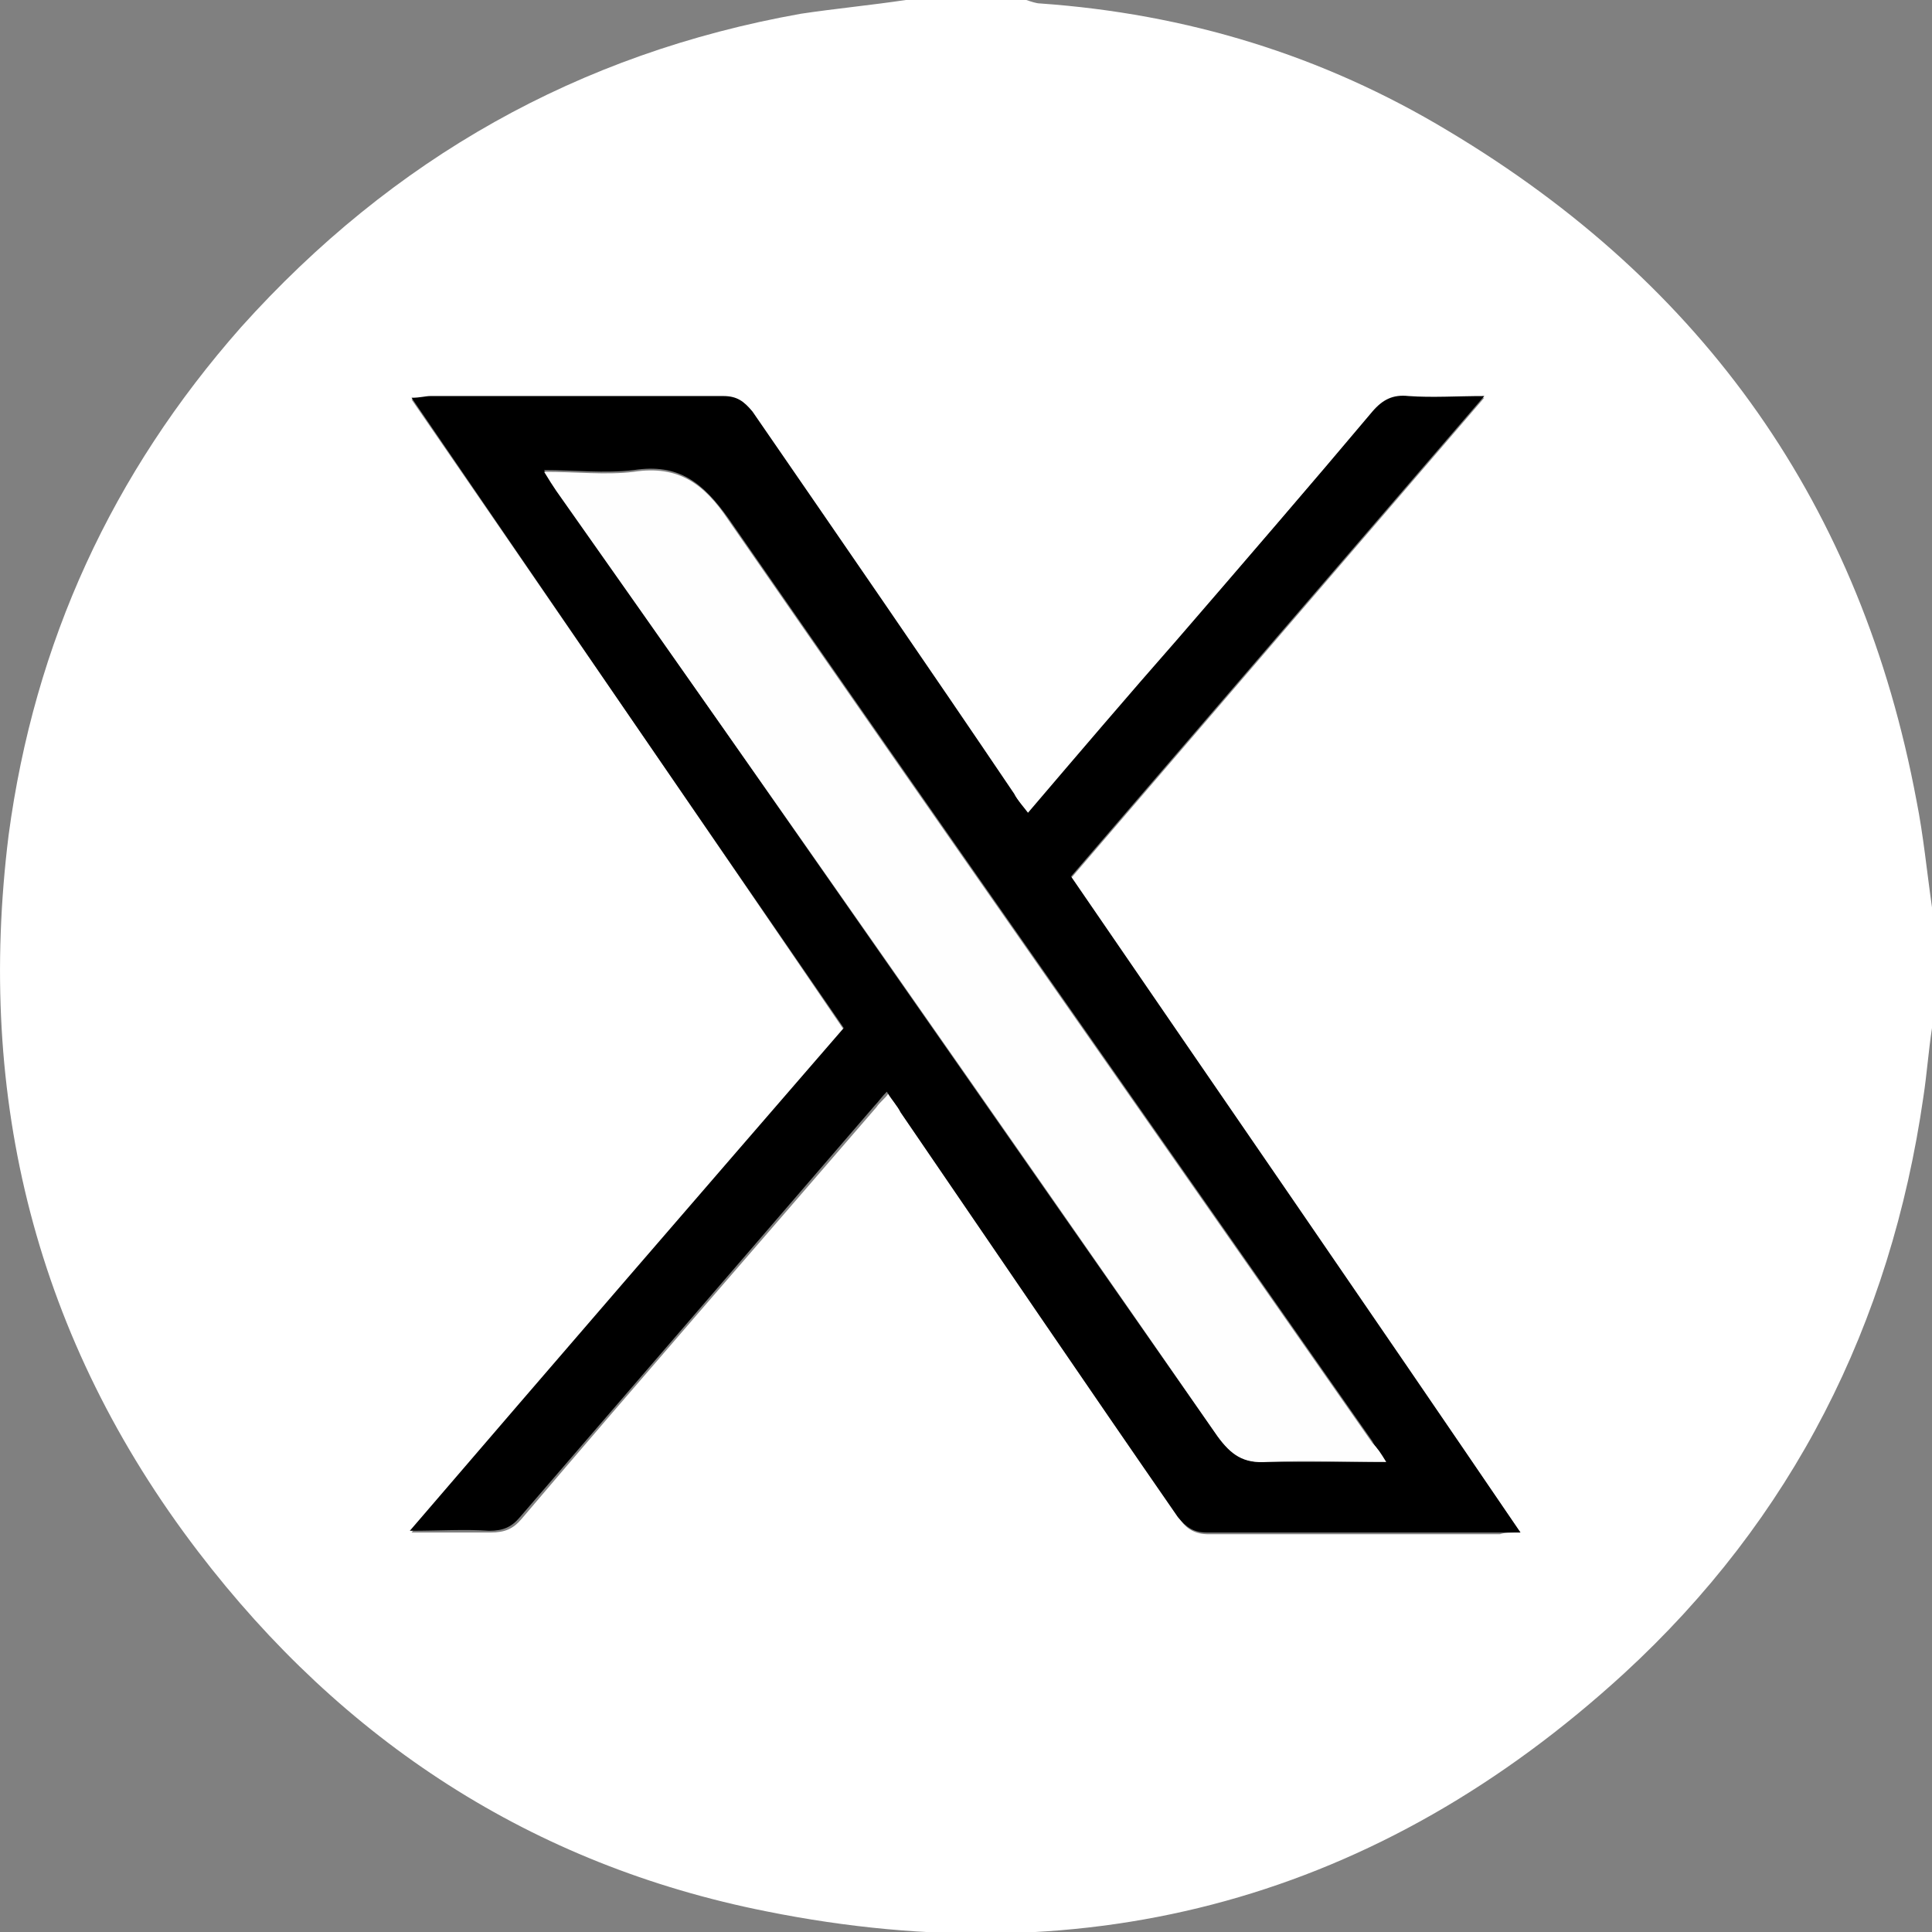
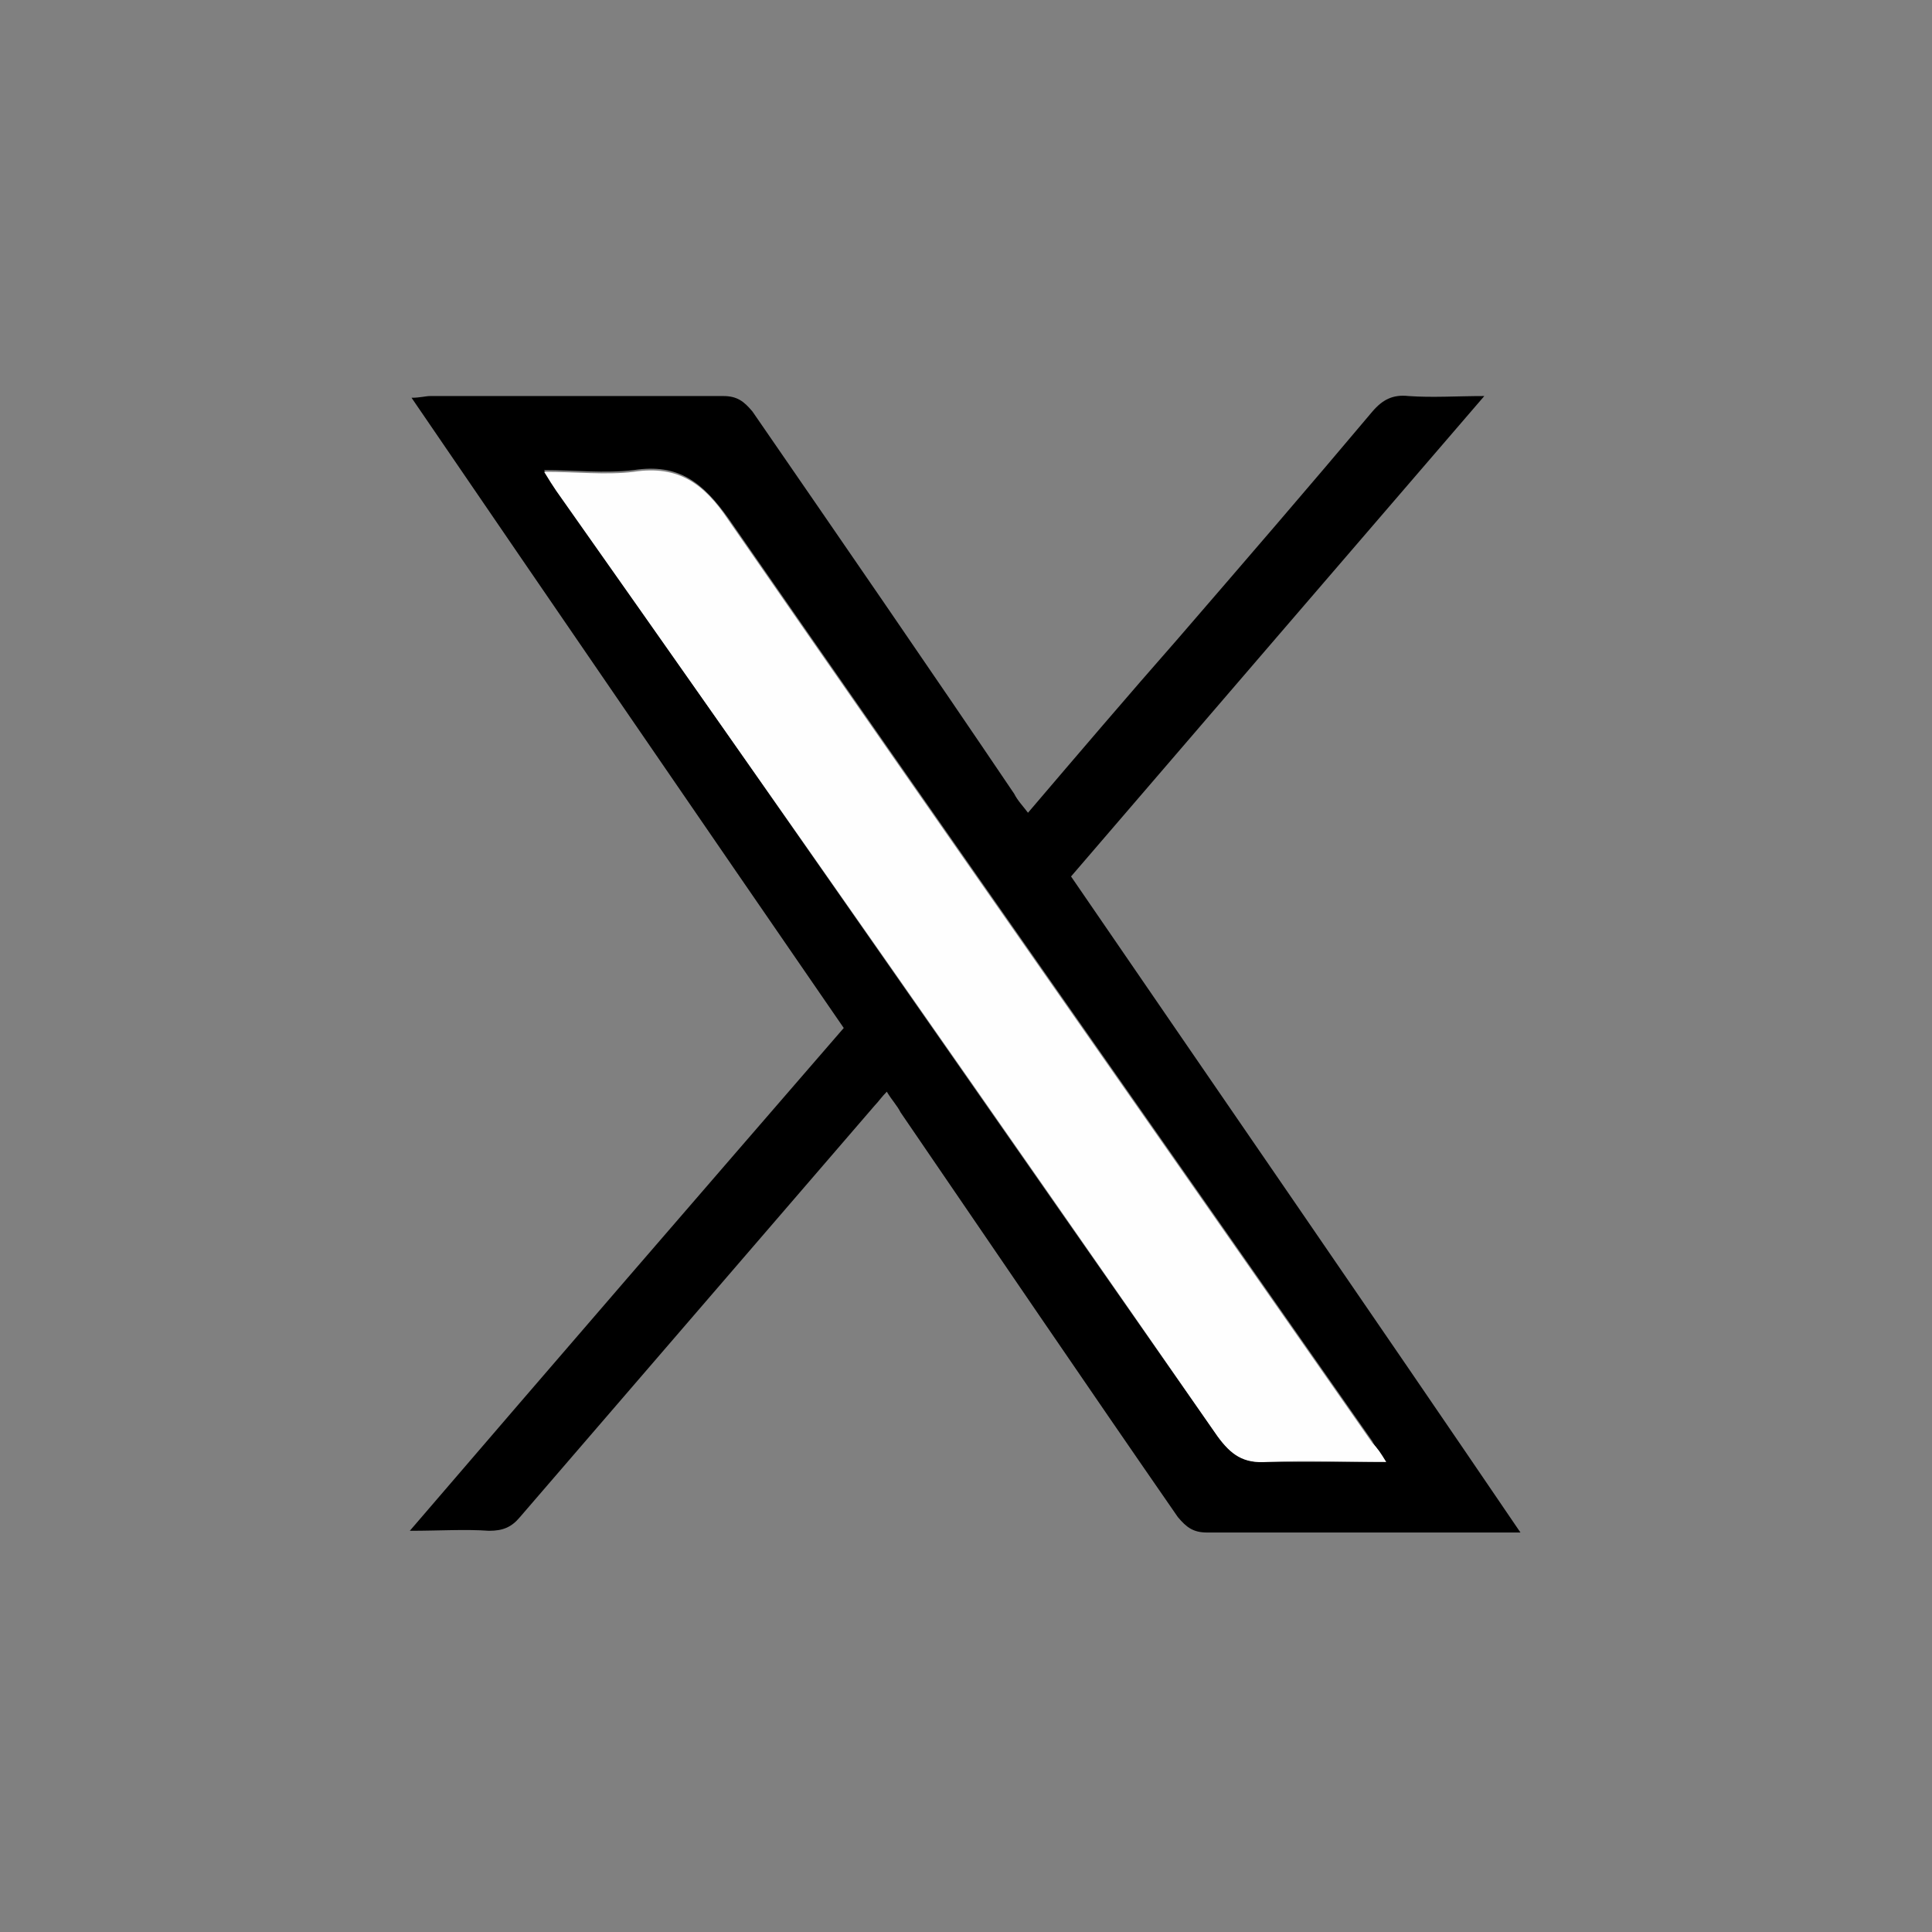
<svg xmlns="http://www.w3.org/2000/svg" version="1.1" id="Capa_1" x="0px" y="0px" viewBox="0 0 112.2 112.2" style="enable-background:new 0 0 112.2 112.2;" xml:space="preserve">
  <rect x="0" y="0" width="112.2" height="112.2" fill="#808080" stroke="none" />
  <style type="text/css">
	.st0{fill:#FFFFFF;}
	.st1{fill:#FEFEFE;}
</style>
  <g>
-     <path class="st0" d="M52.6,0c2.3,0,4.7,0,7,0c0.3,0.1,0.6,0.2,0.8,0.2c8.5,0.6,16.4,3,23.7,7.4c14.9,8.9,24,21.8,27.2,38.9   c0.4,2,0.6,4.1,0.9,6.2c0,2.3,0,4.7,0,7c-0.2,1.3-0.3,2.7-0.5,4c-1.9,13.2-7.6,24.5-17.4,33.5c-14.2,13-30.9,17.6-49.8,13.8   c-13.6-2.7-24.6-9.9-33-20.9C2.1,77.8-1.4,63.8,0.5,48.5C2,37.3,6.5,27.5,14,19C22.8,9.2,33.6,3.1,46.5,0.8   C48.5,0.5,50.6,0.3,52.6,0z M88.3,89c-8.8-12.8-17.4-25.4-26.1-38c8-9.3,15.9-18.5,24-27.9c-1.7,0-3.1,0.1-4.4,0   c-0.9,0-1.5,0.2-2.1,0.9c-3.8,4.4-7.6,8.8-11.3,13.2c-2.9,3.3-5.8,6.7-8.7,10.1c-0.3-0.4-0.5-0.8-0.8-1.1   C53.8,38.8,48.8,31.4,43.7,24c-0.4-0.6-0.9-0.9-1.7-0.9c-5.7,0-11.3,0-17,0c-0.3,0-0.6,0-1.1,0.1C32.3,35.4,40.7,47.6,49,59.8   C40.7,69.5,32.4,79.1,23.9,89c1.7,0,3.2,0,4.6,0c0.8,0,1.3-0.2,1.8-0.8c6.8-8,13.7-15.9,20.6-23.9c0.2-0.3,0.5-0.5,0.7-0.8   c0.3,0.5,0.6,0.8,0.8,1.2c5.4,7.8,10.8,15.6,16.1,23.5c0.4,0.6,0.9,0.9,1.7,0.9c5.6,0,11.2,0,16.9,0C87.4,89,87.7,89,88.3,89z" />
    <path d="M88.3,89c-0.6,0-0.9,0-1.3,0c-5.6,0-11.2,0-16.9,0c-0.8,0-1.2-0.3-1.7-0.9c-5.4-7.8-10.7-15.6-16.1-23.5   c-0.2-0.4-0.5-0.7-0.8-1.2c-0.3,0.3-0.5,0.6-0.7,0.8c-6.9,8-13.7,15.9-20.6,23.9c-0.5,0.6-1,0.8-1.8,0.8c-1.4-0.1-2.9,0-4.6,0   c8.5-9.9,16.8-19.5,25.2-29.2c-8.4-12.2-16.7-24.3-25.1-36.6c0.5,0,0.8-0.1,1.1-0.1c5.7,0,11.3,0,17,0c0.8,0,1.2,0.3,1.7,0.9   c5.1,7.4,10.2,14.8,15.2,22.2c0.2,0.4,0.5,0.7,0.8,1.1c2.9-3.4,5.8-6.8,8.7-10.1c3.8-4.4,7.6-8.8,11.3-13.2c0.6-0.7,1.2-1,2.1-0.9   c1.4,0.1,2.8,0,4.4,0c-8.1,9.4-16,18.6-24,27.9C70.9,63.6,79.6,76.2,88.3,89z M80.5,84.9c-0.4-0.5-0.6-0.8-0.8-1.2   c-12.5-17.9-25-35.7-37.4-53.6c-1.5-2.1-2.9-3.2-5.5-2.8c-1.7,0.2-3.4,0-5.2,0c0.3,0.5,0.5,0.8,0.7,1.1   c12.8,18.3,25.6,36.7,38.4,55c0.8,1.1,1.6,1.6,2.9,1.5C75.9,84.9,78.1,84.9,80.5,84.9z" />
    <path class="st1" d="M80.5,84.9c-2.4,0-4.7-0.1-6.9,0c-1.4,0.1-2.1-0.4-2.9-1.5C58,65.1,45.2,46.8,32.3,28.5   c-0.2-0.3-0.4-0.6-0.7-1.1c1.9,0,3.6,0.2,5.2,0c2.6-0.4,4.1,0.7,5.5,2.8c12.4,17.9,24.9,35.7,37.4,53.6   C80,84.1,80.2,84.4,80.5,84.9z" />
  </g>
</svg>